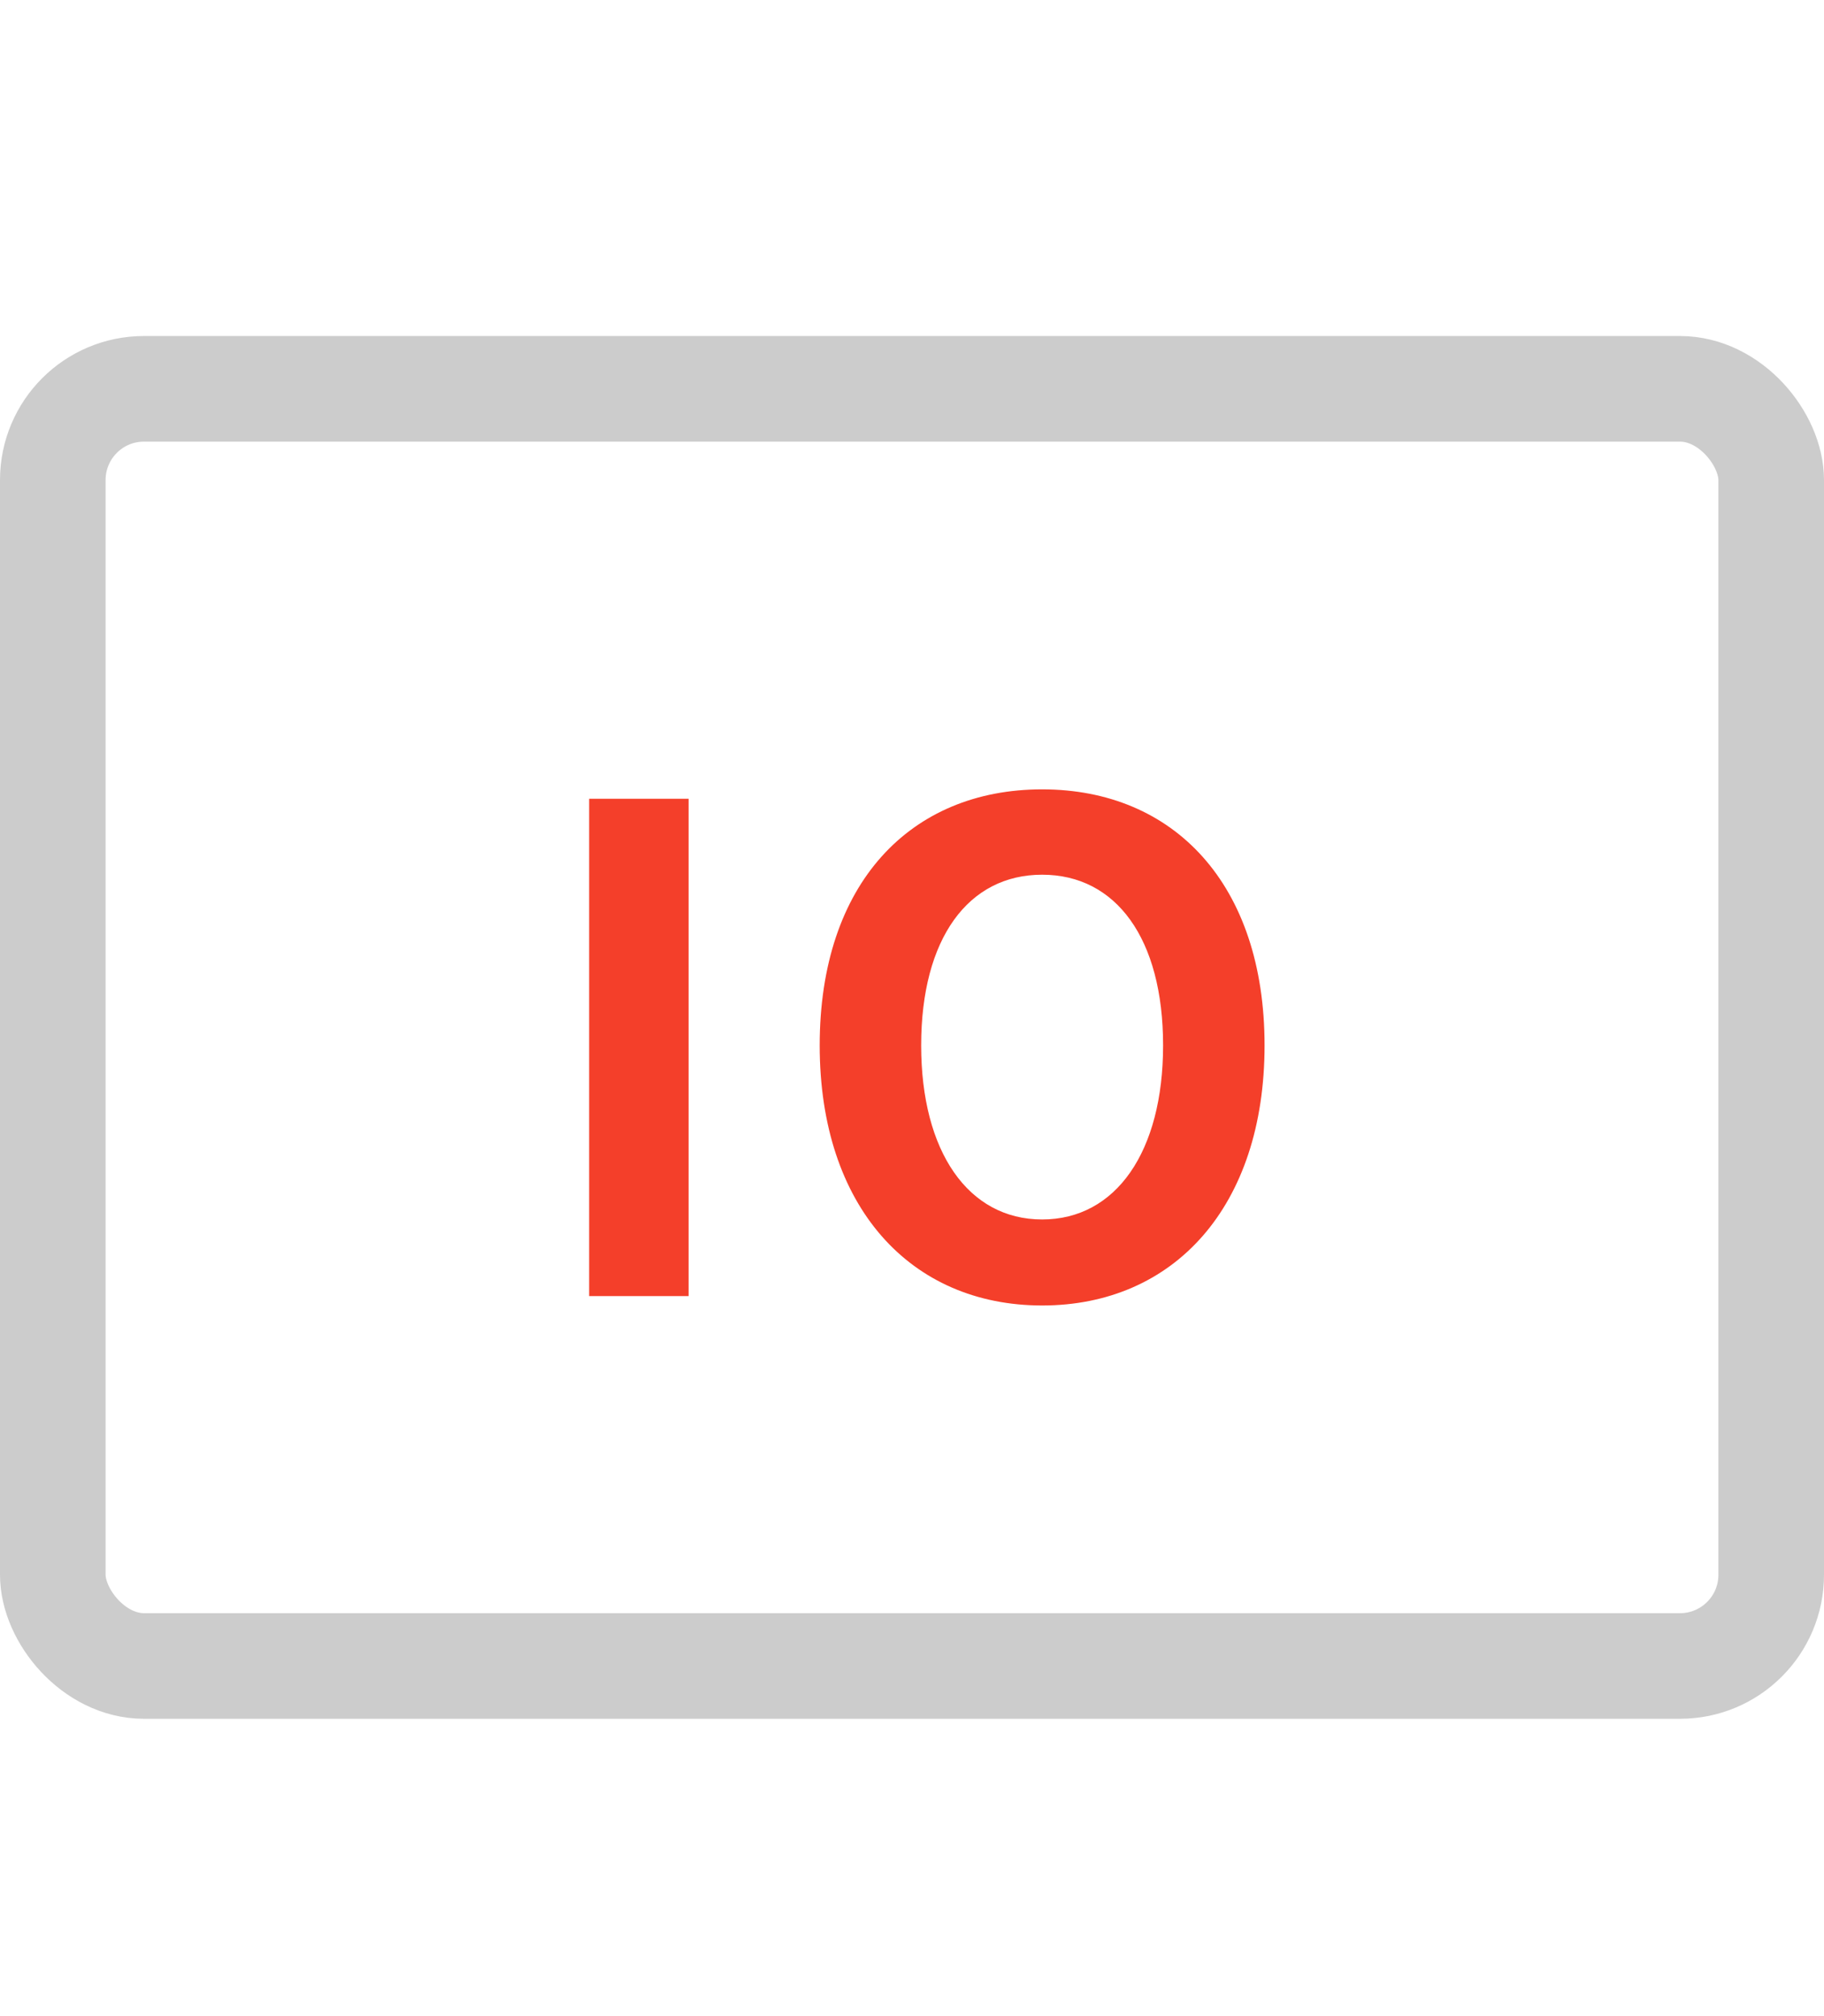
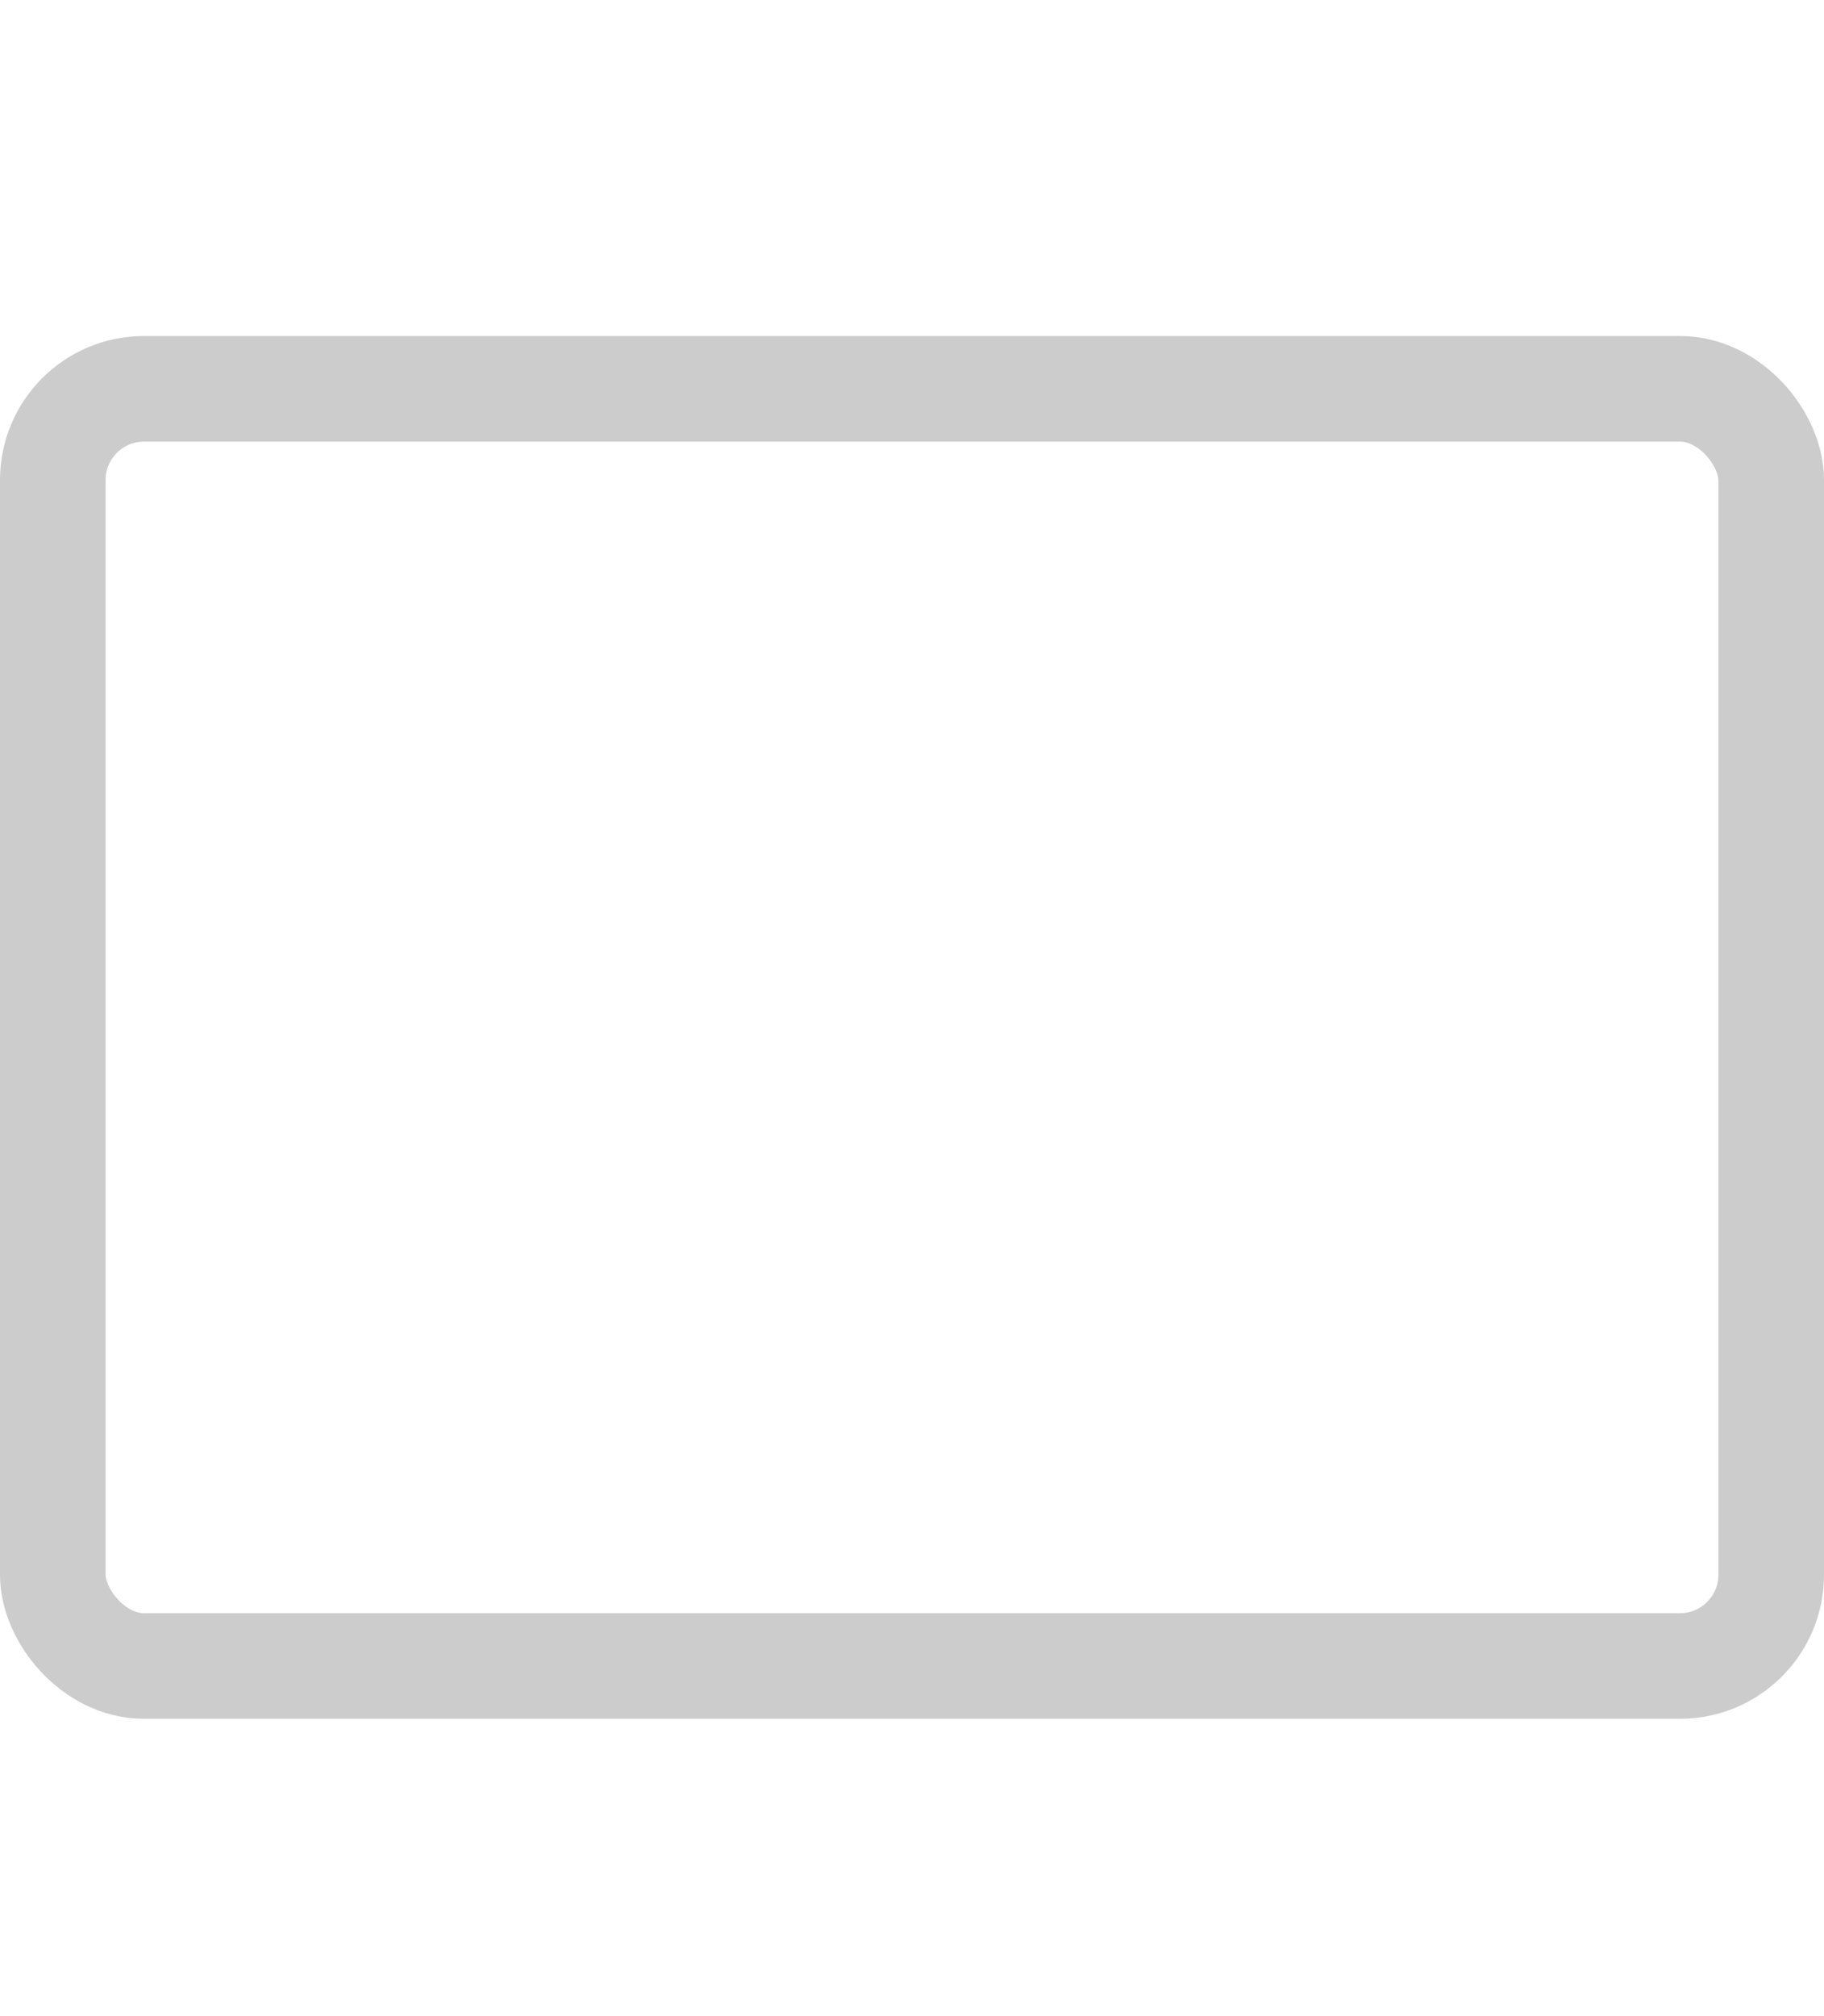
<svg xmlns="http://www.w3.org/2000/svg" width="38" height="42" viewBox="0 0 38 42" fill="none">
  <rect x="1.1" y="8.1" width="35.8" height="26.606" rx="1.9" stroke="#CCCCCC" stroke-width="2.2" />
-   <path d="M12.274 27H14.346V16.64H12.274V27ZM21.711 27.196C24.455 27.196 26.345 25.138 26.345 21.778C26.345 18.418 24.455 16.444 21.711 16.444C18.967 16.444 17.077 18.404 17.077 21.778C17.077 25.138 18.967 27.196 21.711 27.196ZM21.711 25.404C20.171 25.404 19.191 23.99 19.191 21.778C19.191 19.552 20.171 18.222 21.711 18.222C23.251 18.222 24.231 19.552 24.231 21.778C24.231 23.99 23.251 25.404 21.711 25.404Z" fill="#F43F2A" />
</svg>